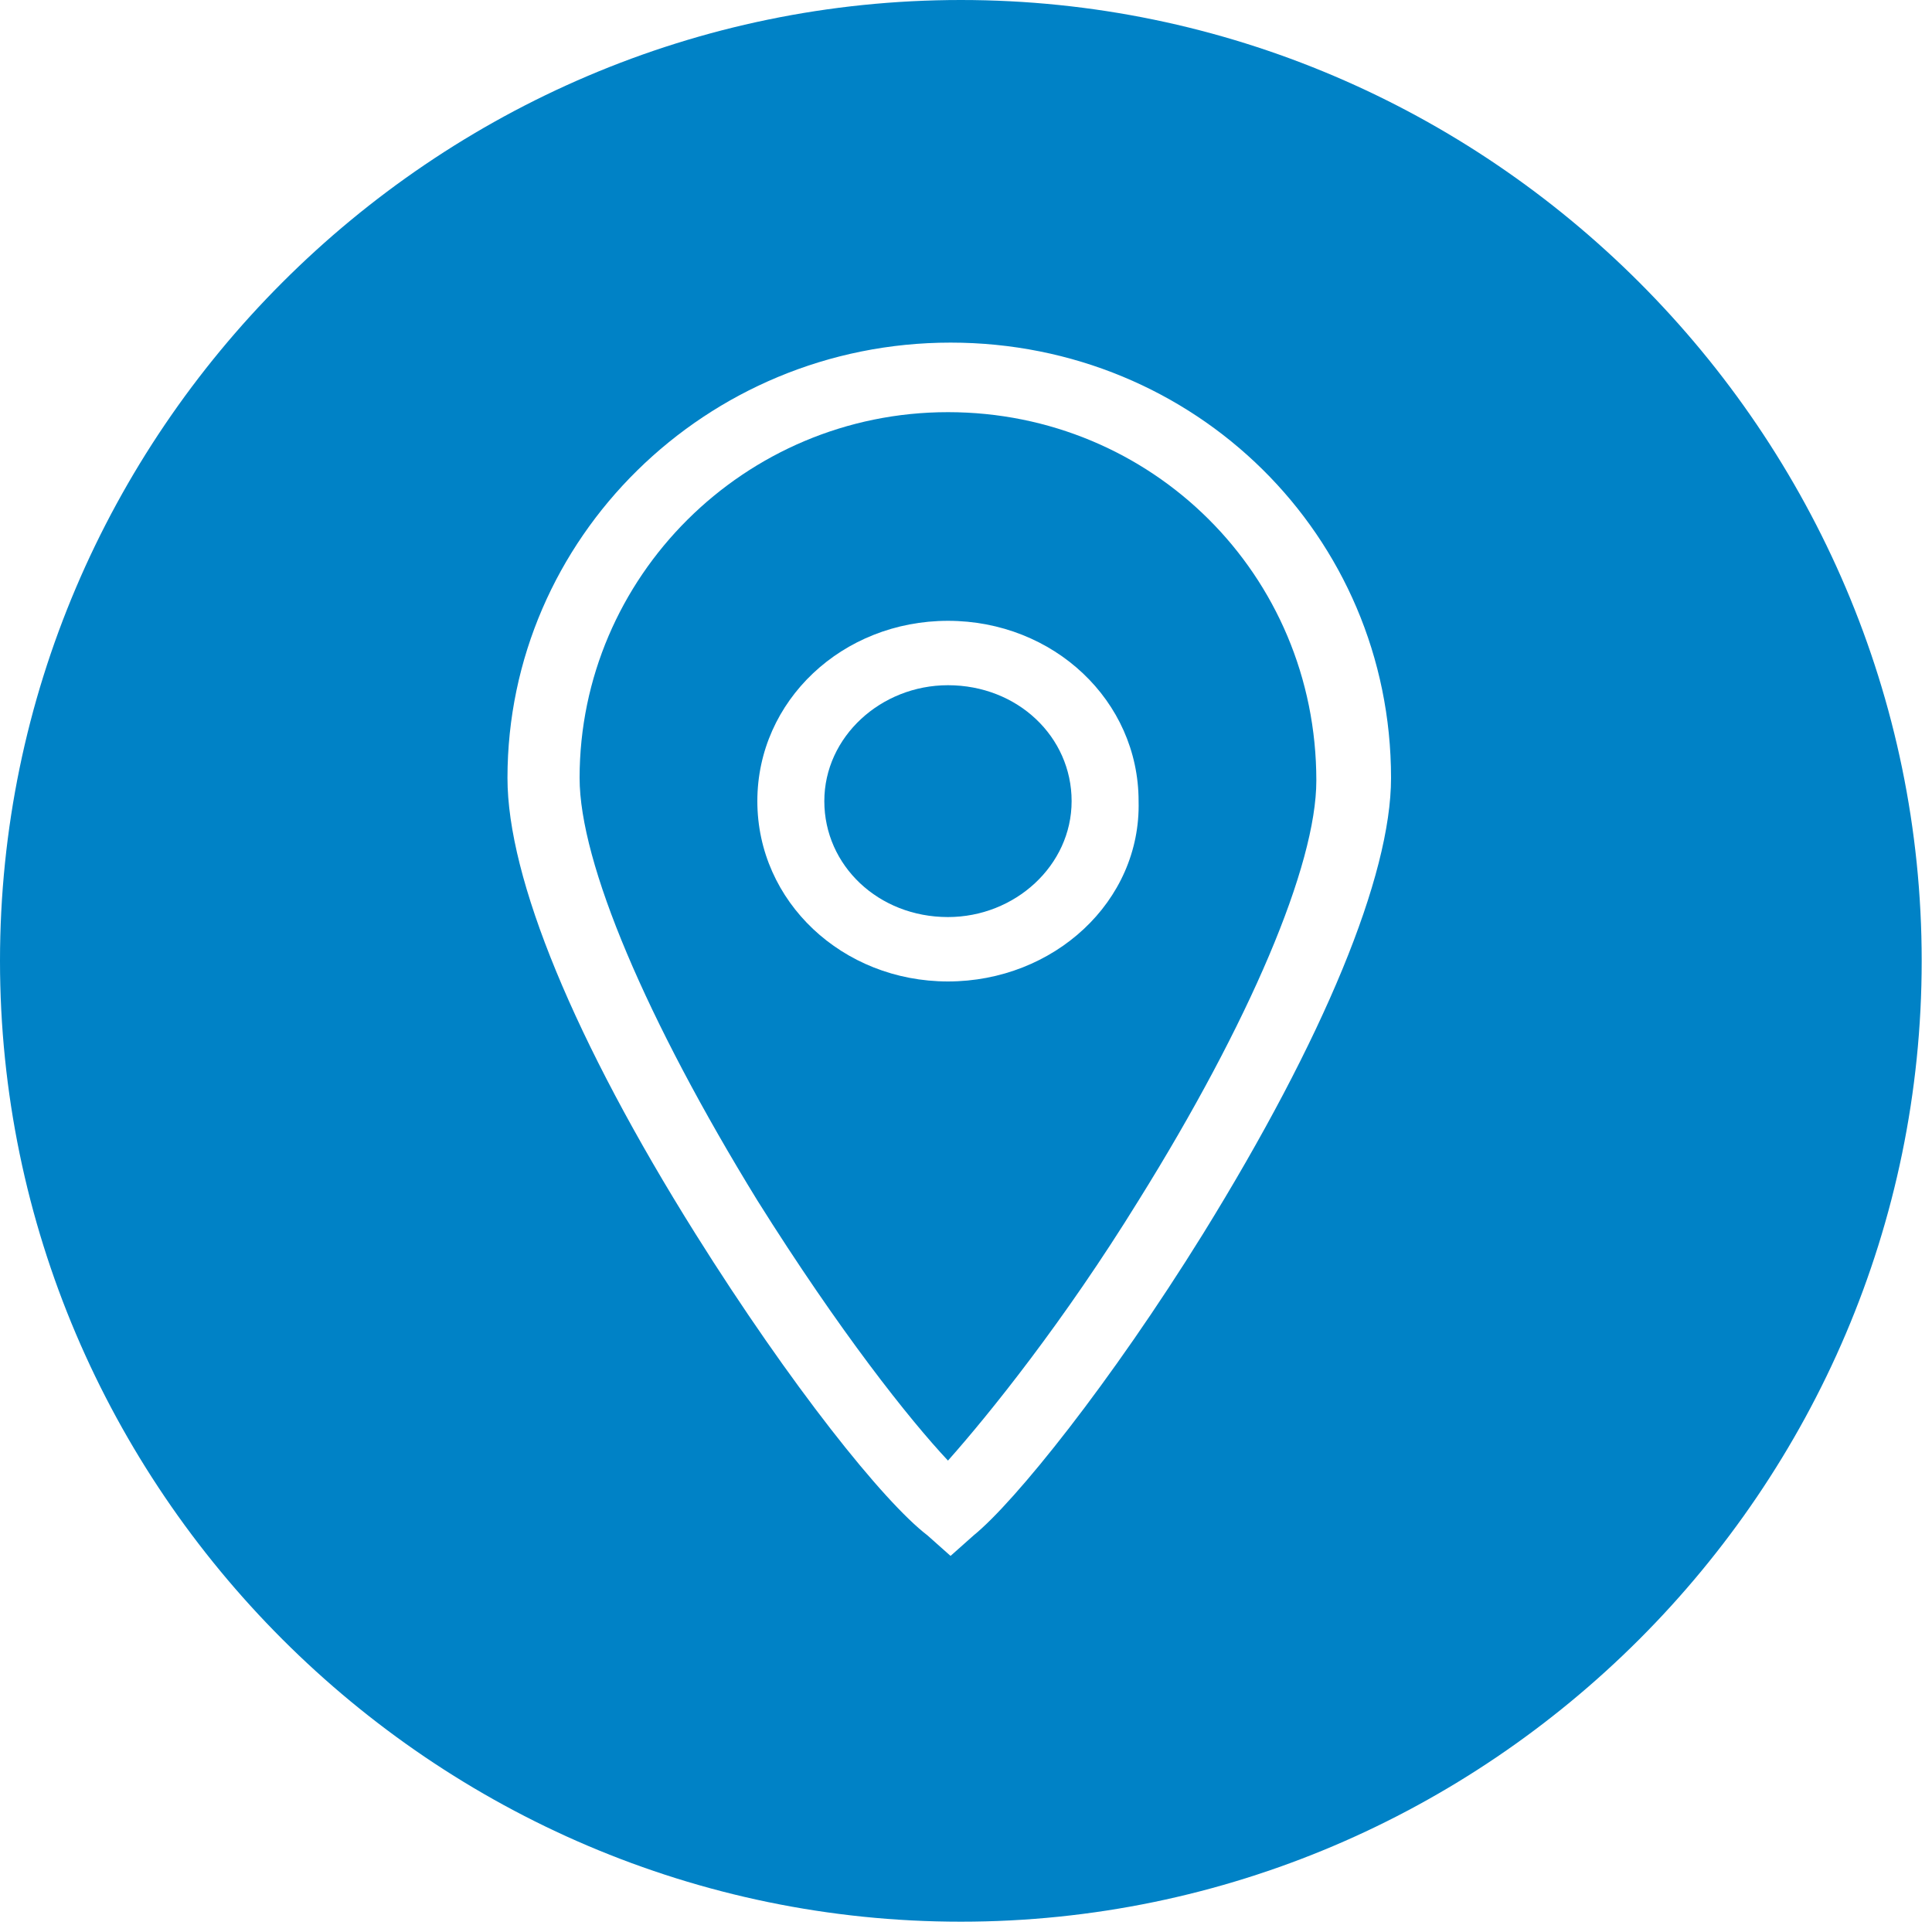
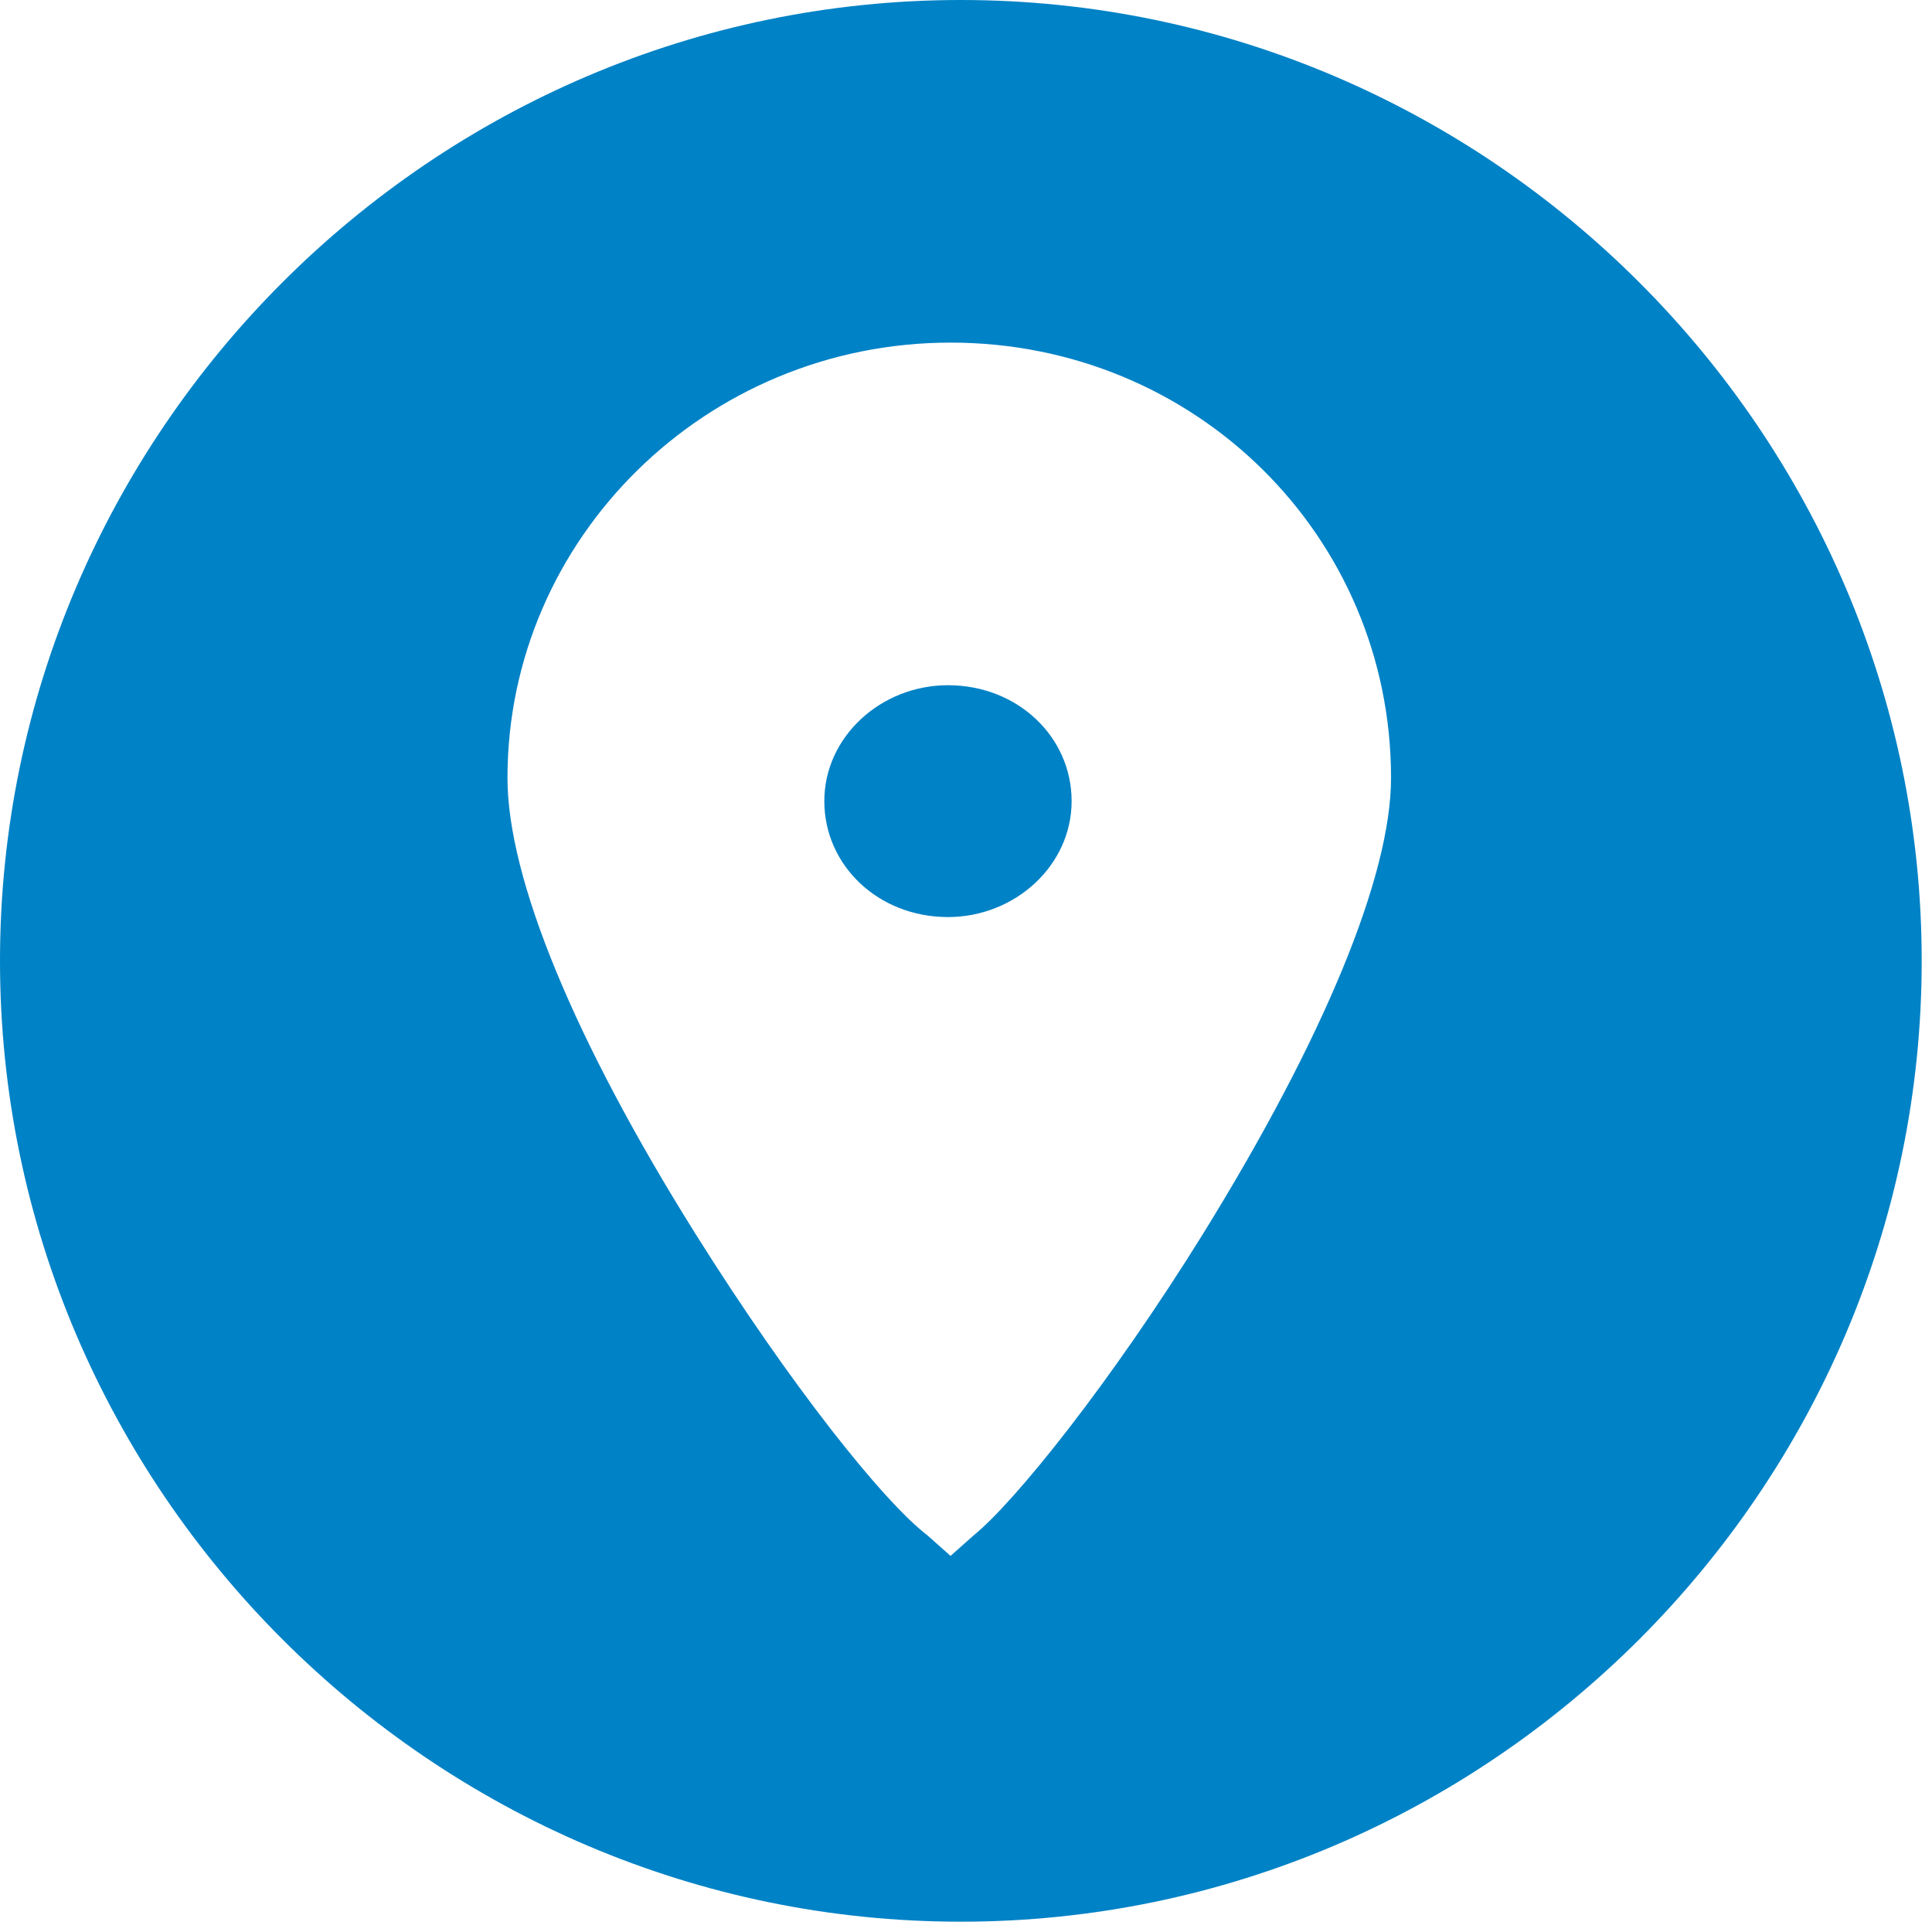
<svg xmlns="http://www.w3.org/2000/svg" version="1.1" id="Layer_1" x="0px" y="0px" viewBox="0 0 75 75" style="enable-background:new 0 0 75 75;" xml:space="preserve">
  <style type="text/css">
	.st0{fill:#0082C6;}
</style>
  <g>
-     <path class="st0" d="M36.8,16c-7.9,0-14.3,6.4-14.3,14.2c0,3.3,2.6,9.4,6.9,16.4c3.2,5.1,5.9,8.5,7.4,10.1   c1.6-1.8,4.5-5.4,7.4-10.1c4.3-6.9,6.9-13,6.9-16.3C51.1,22.3,44.7,16,36.8,16z M36.8,38.1c-4.1,0-7.4-3.1-7.4-7s3.3-7,7.4-7   s7.4,3.1,7.4,7C44.3,35,40.9,38.1,36.8,38.1z" />
-     <path class="st0" d="M36.8,26.6c-2.6,0-4.8,2-4.8,4.5s2.1,4.5,4.8,4.5c2.6,0,4.8-2,4.8-4.5S39.5,26.6,36.8,26.6z" />
+     <path class="st0" d="M36.8,26.6c-2.6,0-4.8,2-4.8,4.5s2.1,4.5,4.8,4.5c2.6,0,4.8-2,4.8-4.5S39.5,26.6,36.8,26.6" />
    <path class="st0" d="M37.3,0C16.8,0,0,16.8,0,37.3s16.8,37.3,37.3,37.3s37.3-16.8,37.3-37.3S57.8,0,37.3,0z M46.7,47.9   c-3.6,5.8-7.3,10.4-8.9,11.7l-0.9,0.8L36,59.6c-1.7-1.3-5.3-5.8-9-11.7c-4.7-7.5-7.3-13.8-7.3-17.7c0-9.3,7.7-16.9,17.2-16.9   S54,20.8,54,30.2C54,34,51.4,40.3,46.7,47.9z" />
  </g>
</svg>